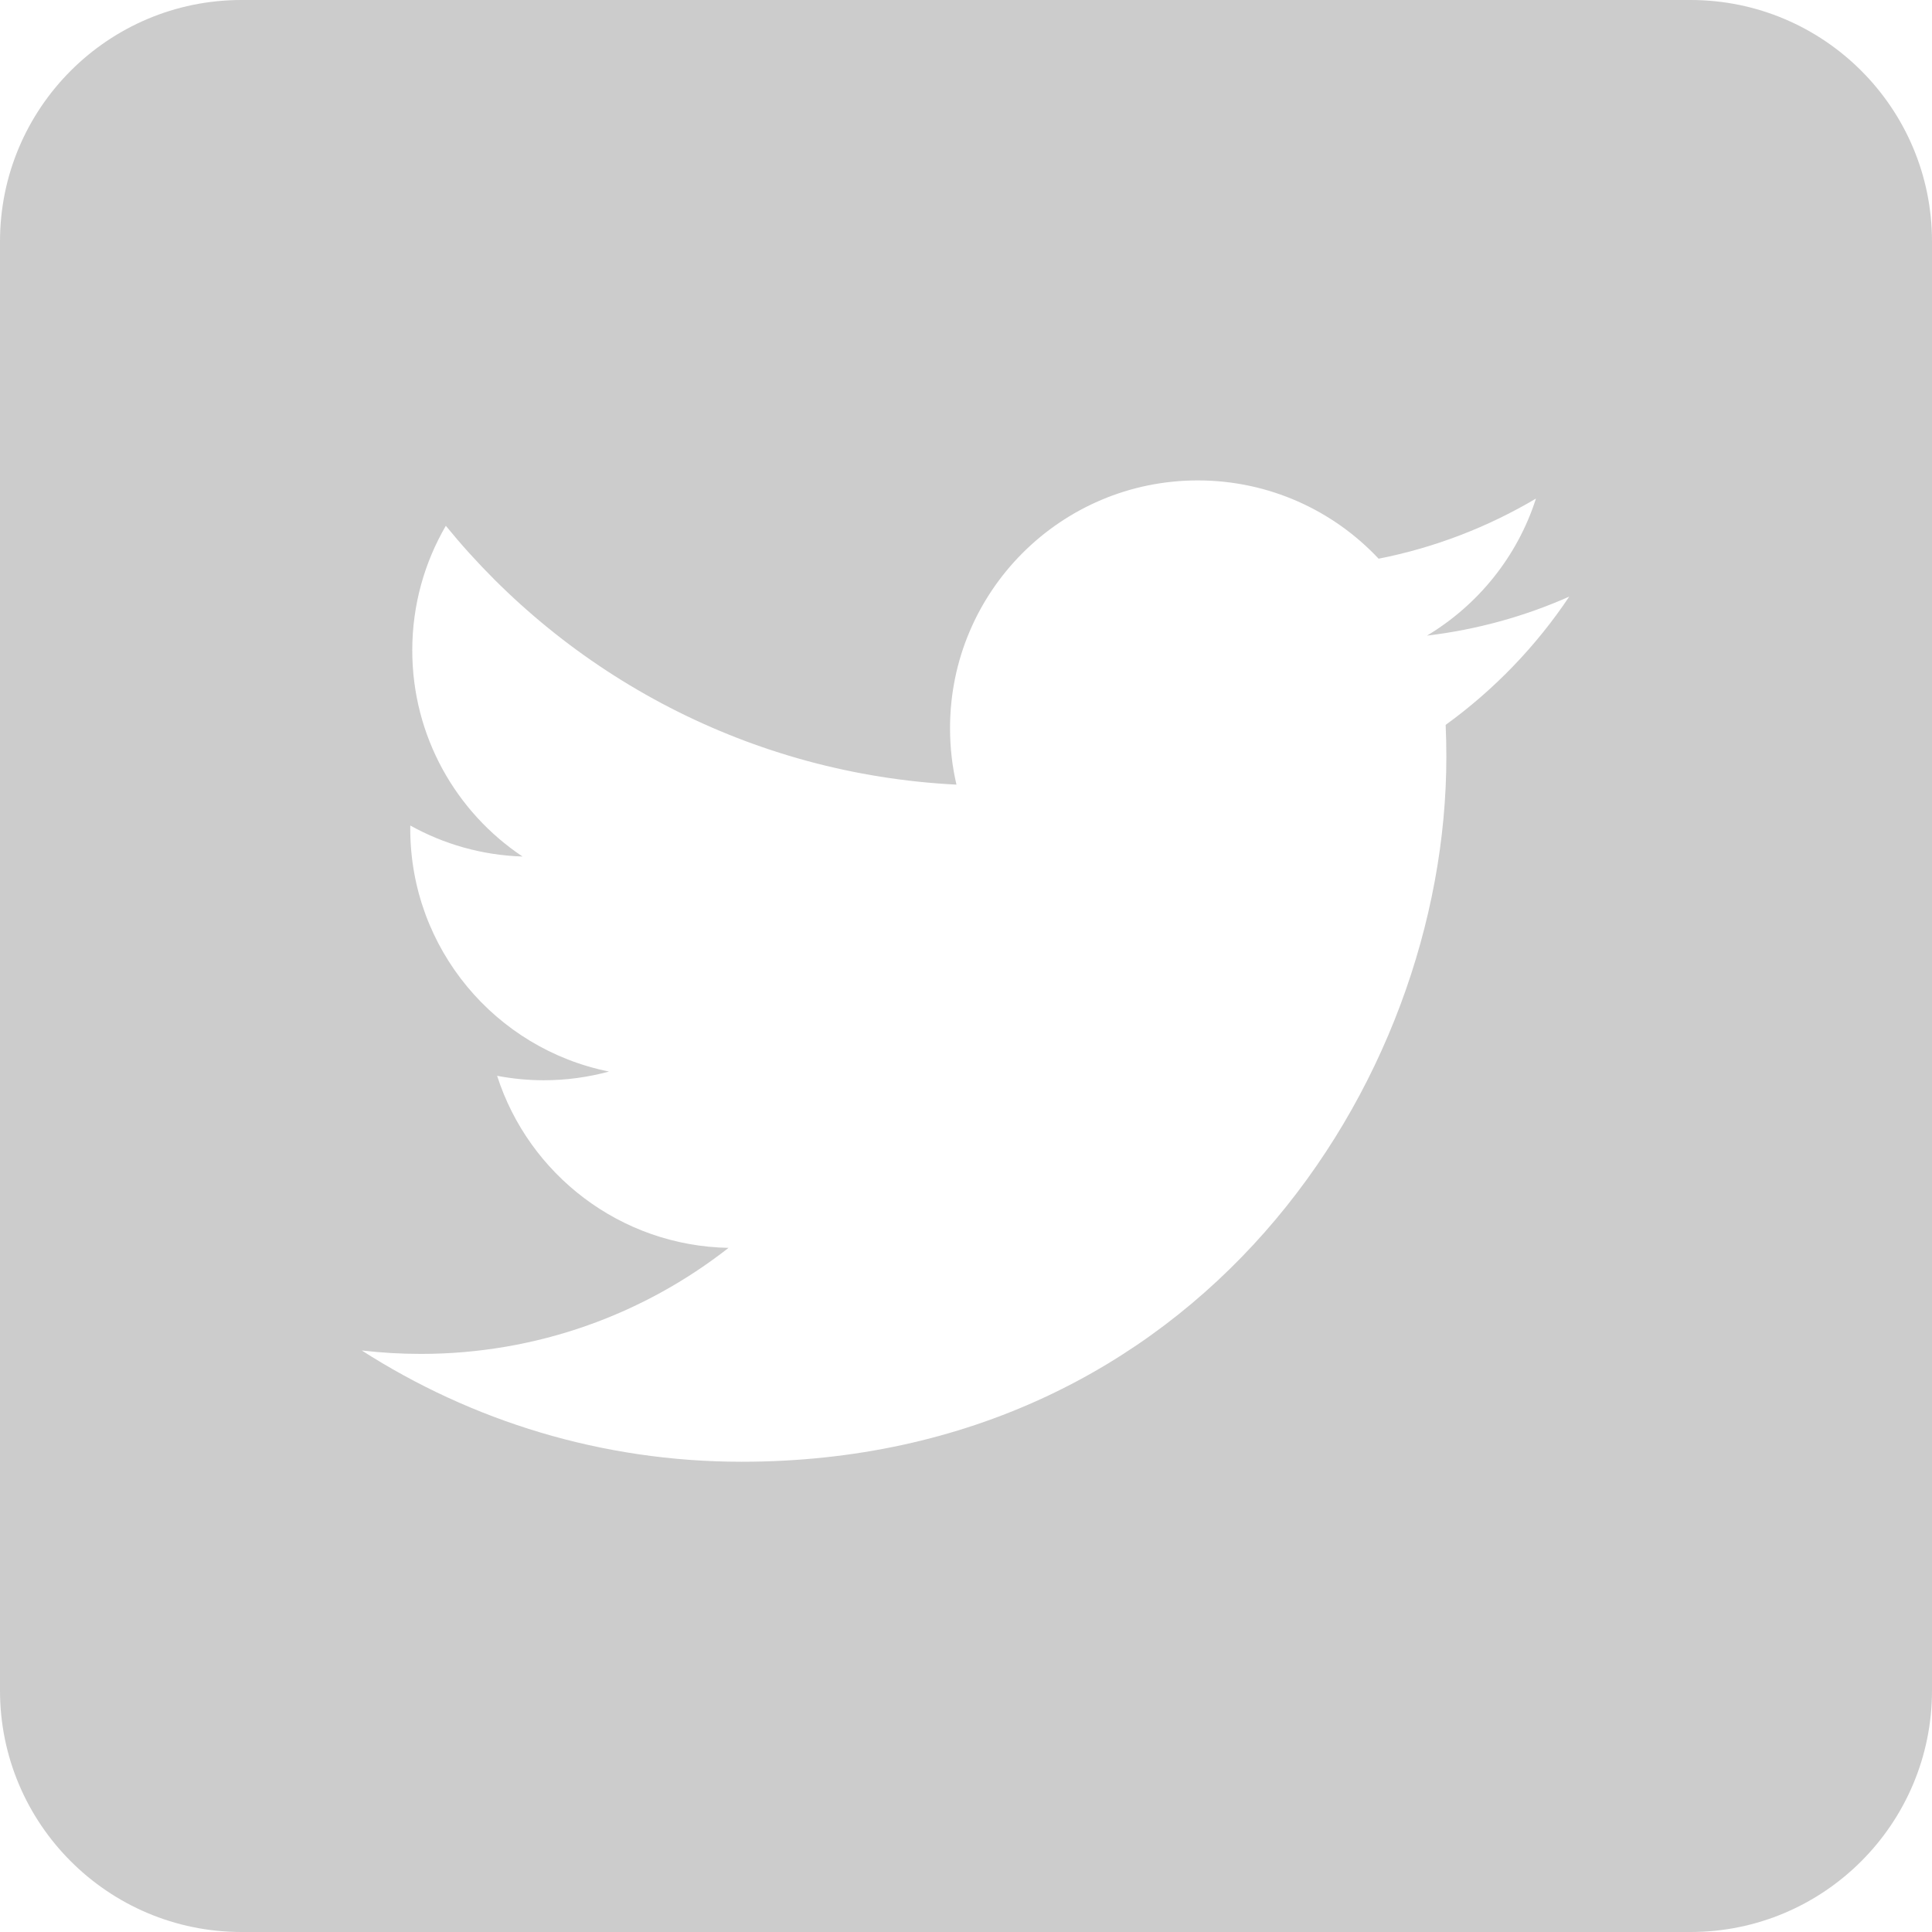
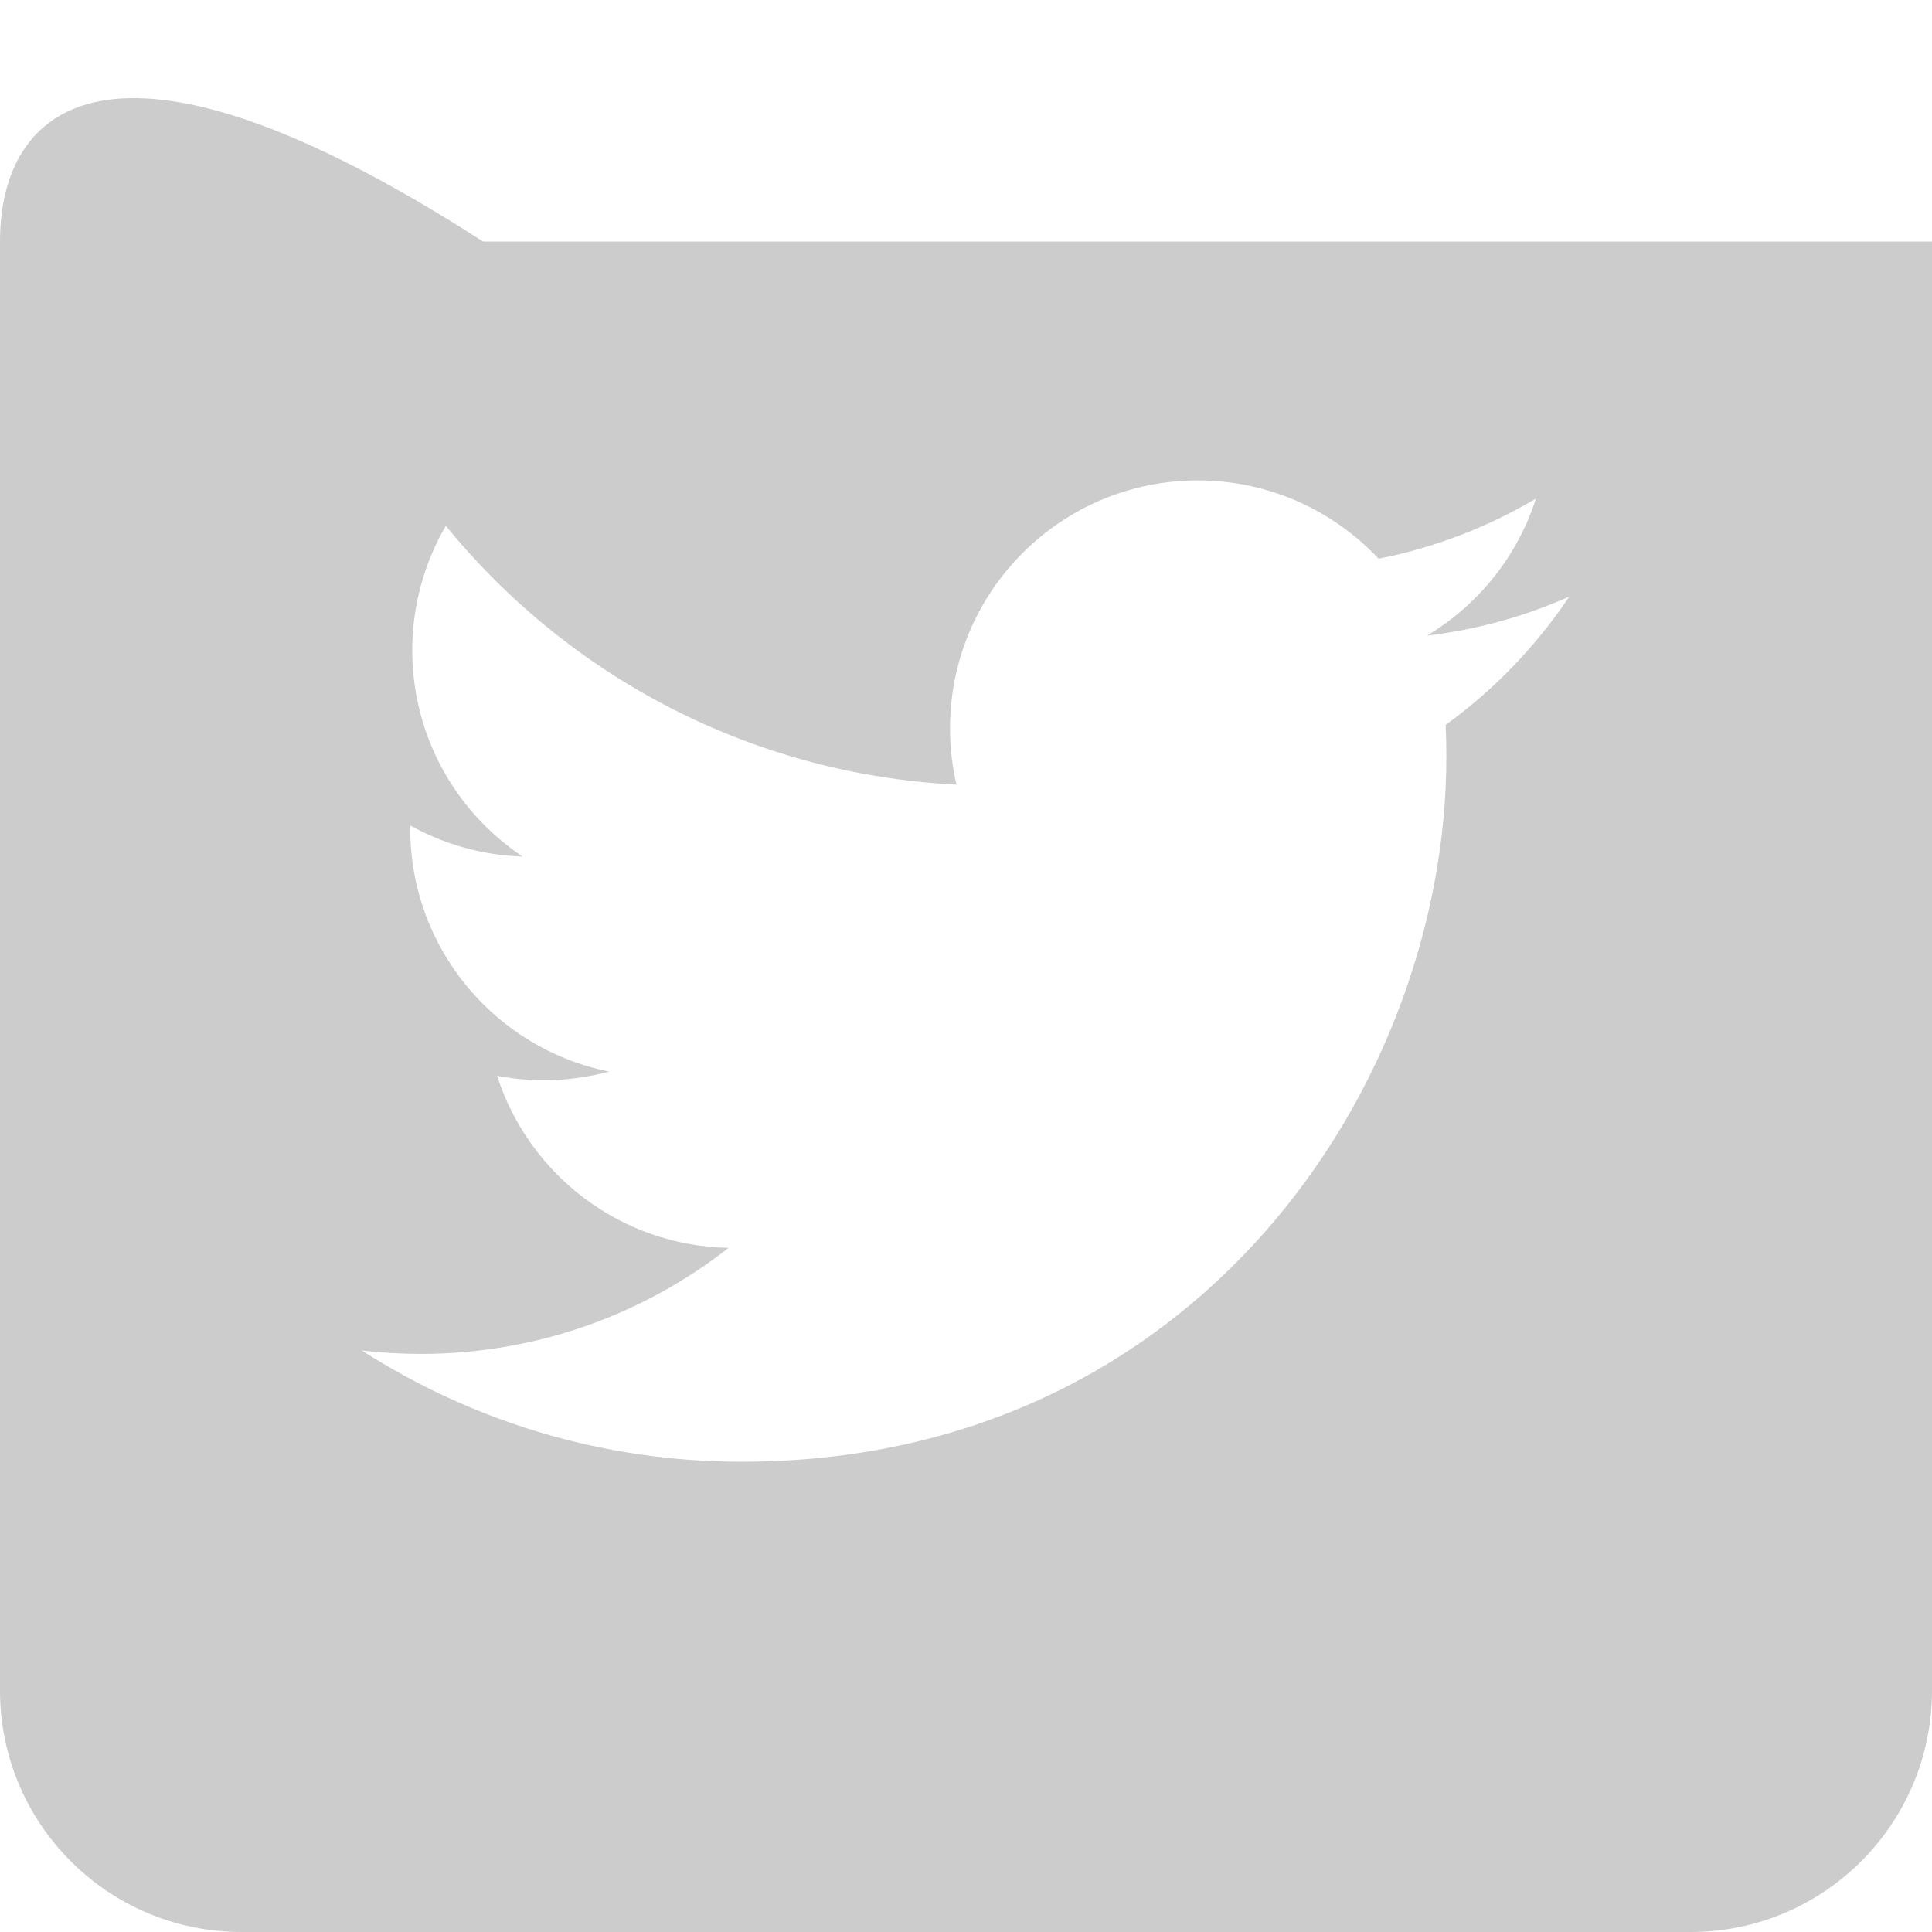
<svg xmlns="http://www.w3.org/2000/svg" version="1.1" id="レイヤー_1" x="0px" y="0px" width="100px" height="100px" viewBox="0 0 100 100" enable-background="new 0 0 100 100" xml:space="preserve">
-   <path fill="#CCCCCC" d="M100,12.5C100,5.597,94.402,0,87.5,0h-75C5.597,0,0,5.597,0,12.5v75C0,94.402,5.597,100,12.5,100h75  c6.902,0,12.5-5.598,12.5-12.5V12.5z M74.827,37.519c0.024,0.55,0.036,1.103,0.036,1.657c0,16.943-12.897,36.484-36.483,36.484  c-7.243,0-13.98-2.123-19.656-5.76c1.004,0.117,2.024,0.178,3.06,0.178c6.008,0,11.536-2.051,15.926-5.489  c-5.613-0.104-10.347-3.812-11.979-8.905c0.781,0.148,1.585,0.23,2.411,0.23c1.17,0,2.303-0.158,3.38-0.451  c-5.867-1.176-10.287-6.36-10.287-12.571c0-0.056,0-0.11,0.002-0.163c1.729,0.961,3.705,1.539,5.809,1.604  c-3.442-2.297-5.707-6.225-5.707-10.673c0-2.349,0.635-4.551,1.737-6.445c6.323,7.759,15.773,12.861,26.431,13.397  c-0.221-0.939-0.333-1.917-0.333-2.924c0-7.079,5.743-12.822,12.825-12.822c3.688,0,7.021,1.56,9.358,4.052  c2.922-0.575,5.664-1.644,8.144-3.112c-0.959,2.994-2.991,5.506-5.64,7.093c2.595-0.31,5.066-0.998,7.363-2.019  C79.507,33.45,77.331,35.708,74.827,37.519z" />
+   <path fill="#CCCCCC" d="M100,12.5h-75C5.597,0,0,5.597,0,12.5v75C0,94.402,5.597,100,12.5,100h75  c6.902,0,12.5-5.598,12.5-12.5V12.5z M74.827,37.519c0.024,0.55,0.036,1.103,0.036,1.657c0,16.943-12.897,36.484-36.483,36.484  c-7.243,0-13.98-2.123-19.656-5.76c1.004,0.117,2.024,0.178,3.06,0.178c6.008,0,11.536-2.051,15.926-5.489  c-5.613-0.104-10.347-3.812-11.979-8.905c0.781,0.148,1.585,0.23,2.411,0.23c1.17,0,2.303-0.158,3.38-0.451  c-5.867-1.176-10.287-6.36-10.287-12.571c0-0.056,0-0.11,0.002-0.163c1.729,0.961,3.705,1.539,5.809,1.604  c-3.442-2.297-5.707-6.225-5.707-10.673c0-2.349,0.635-4.551,1.737-6.445c6.323,7.759,15.773,12.861,26.431,13.397  c-0.221-0.939-0.333-1.917-0.333-2.924c0-7.079,5.743-12.822,12.825-12.822c3.688,0,7.021,1.56,9.358,4.052  c2.922-0.575,5.664-1.644,8.144-3.112c-0.959,2.994-2.991,5.506-5.64,7.093c2.595-0.31,5.066-0.998,7.363-2.019  C79.507,33.45,77.331,35.708,74.827,37.519z" />
</svg>